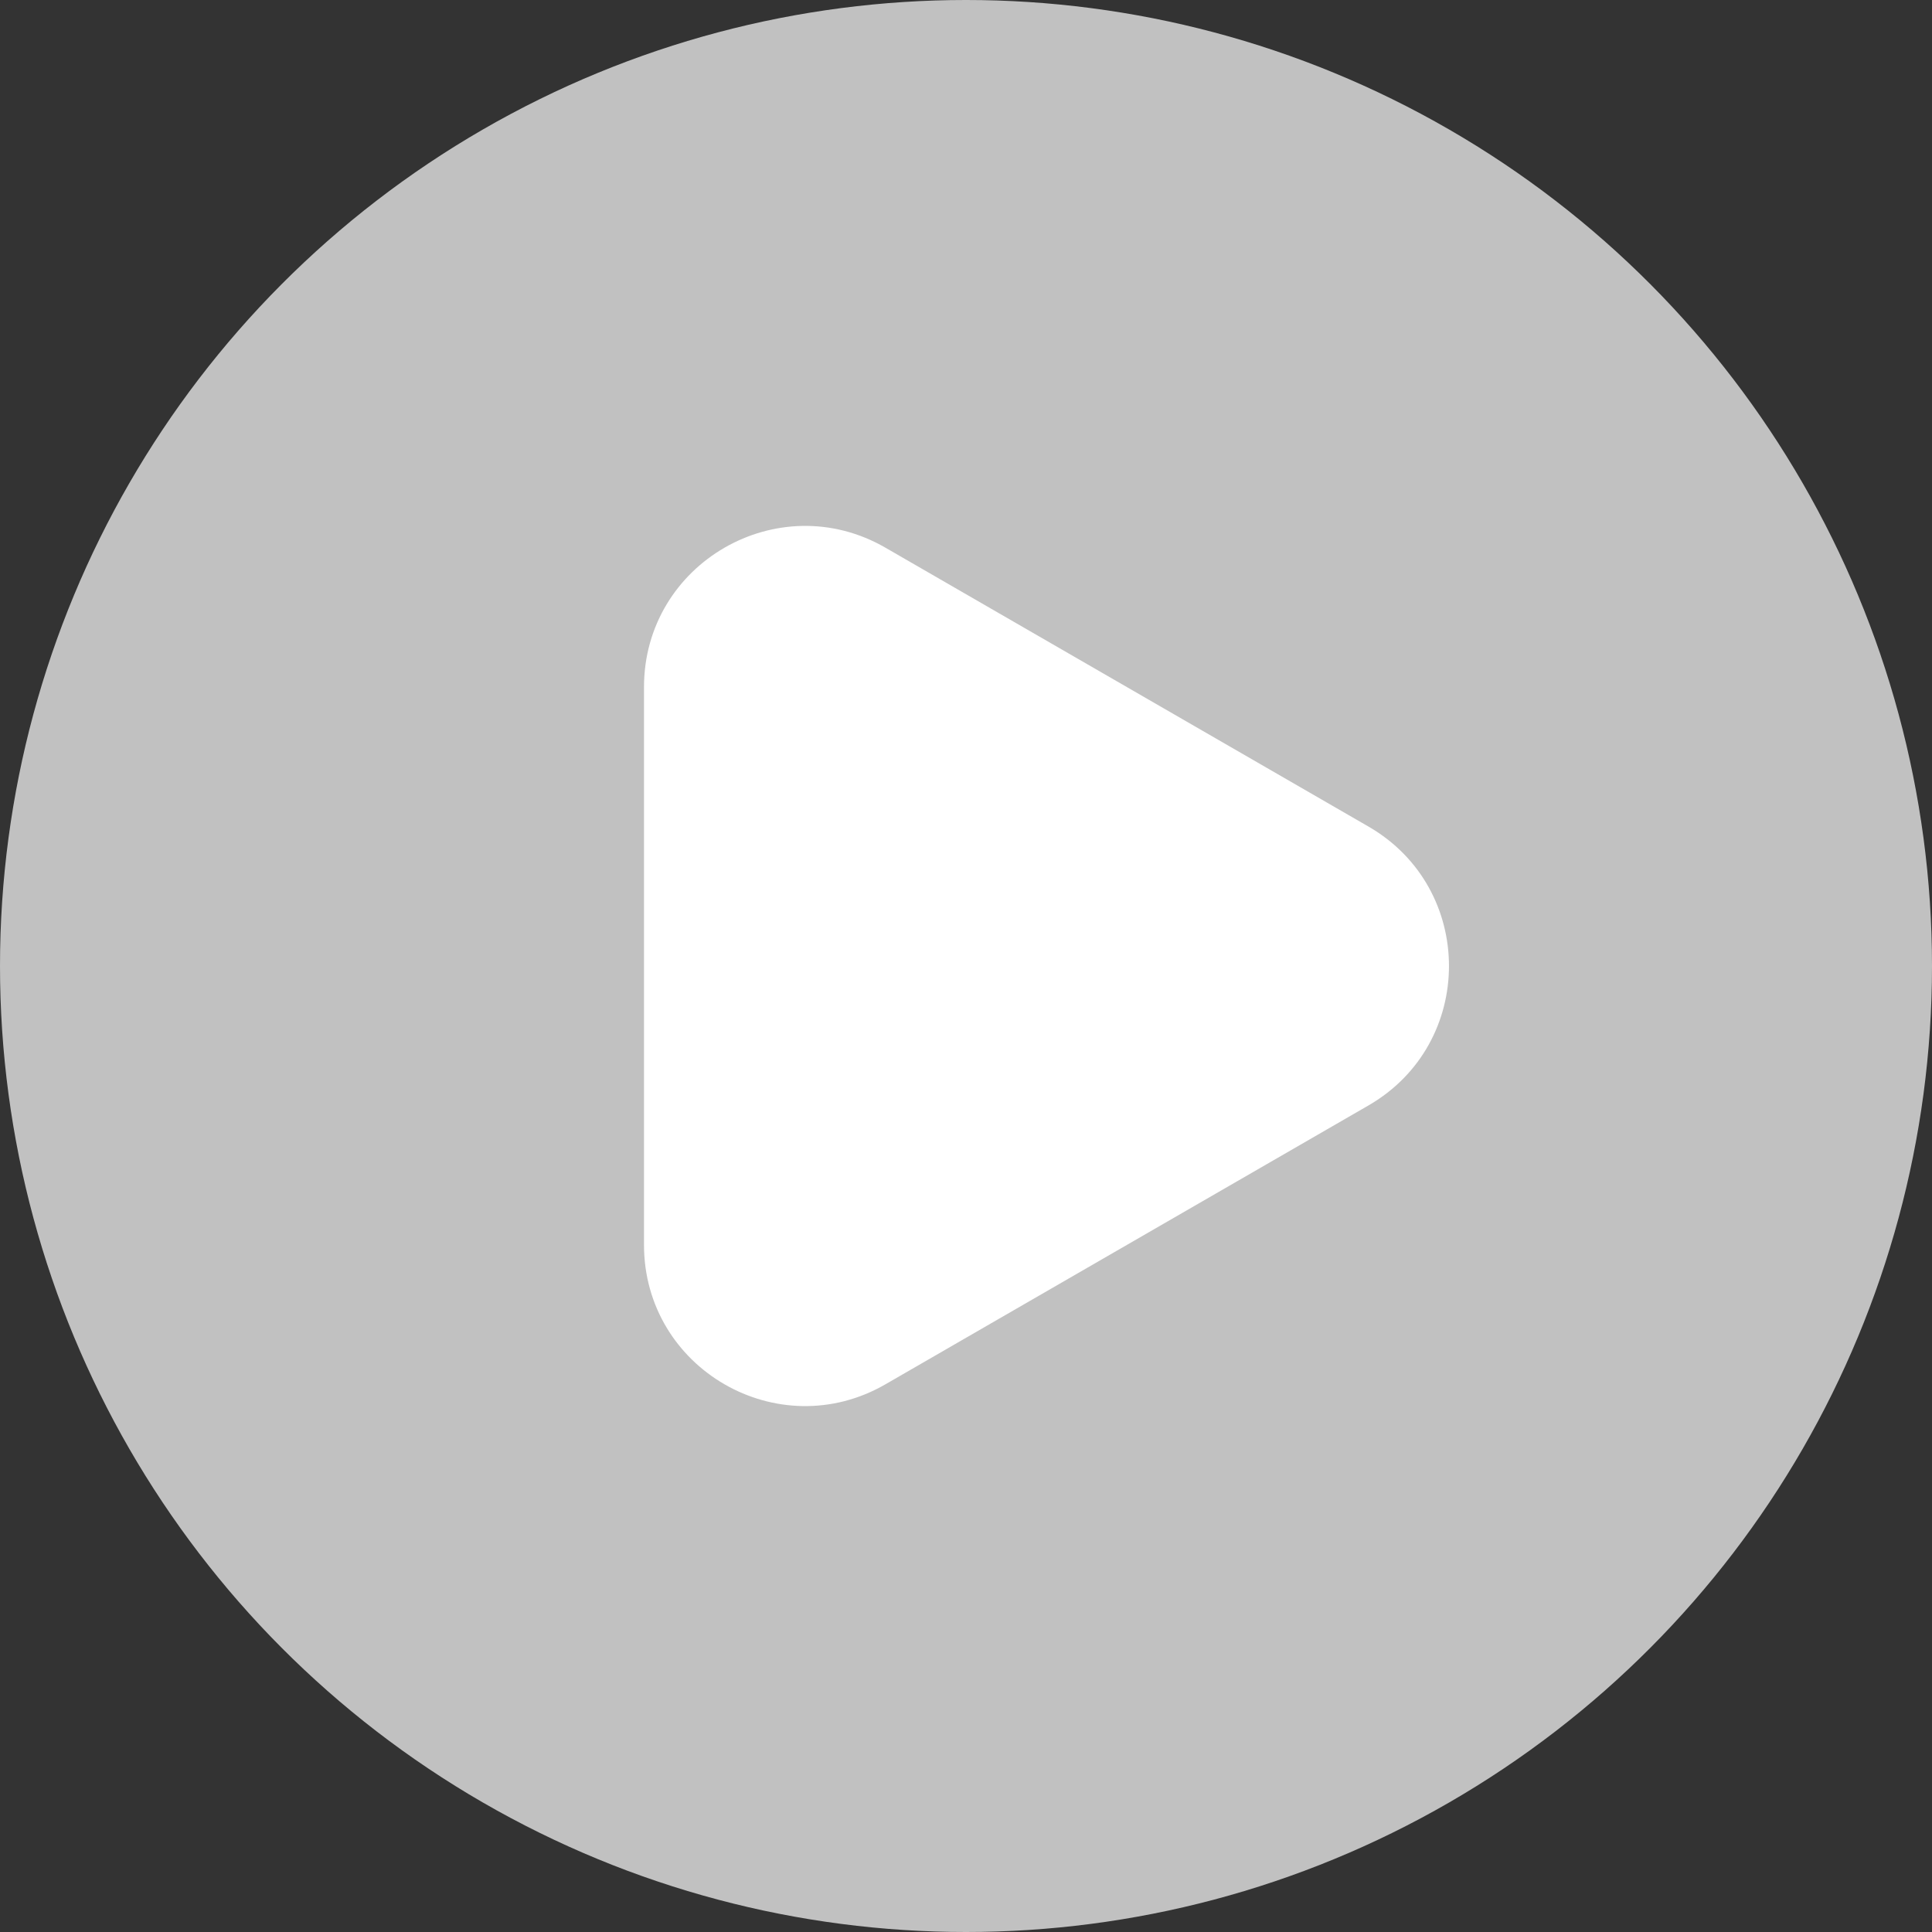
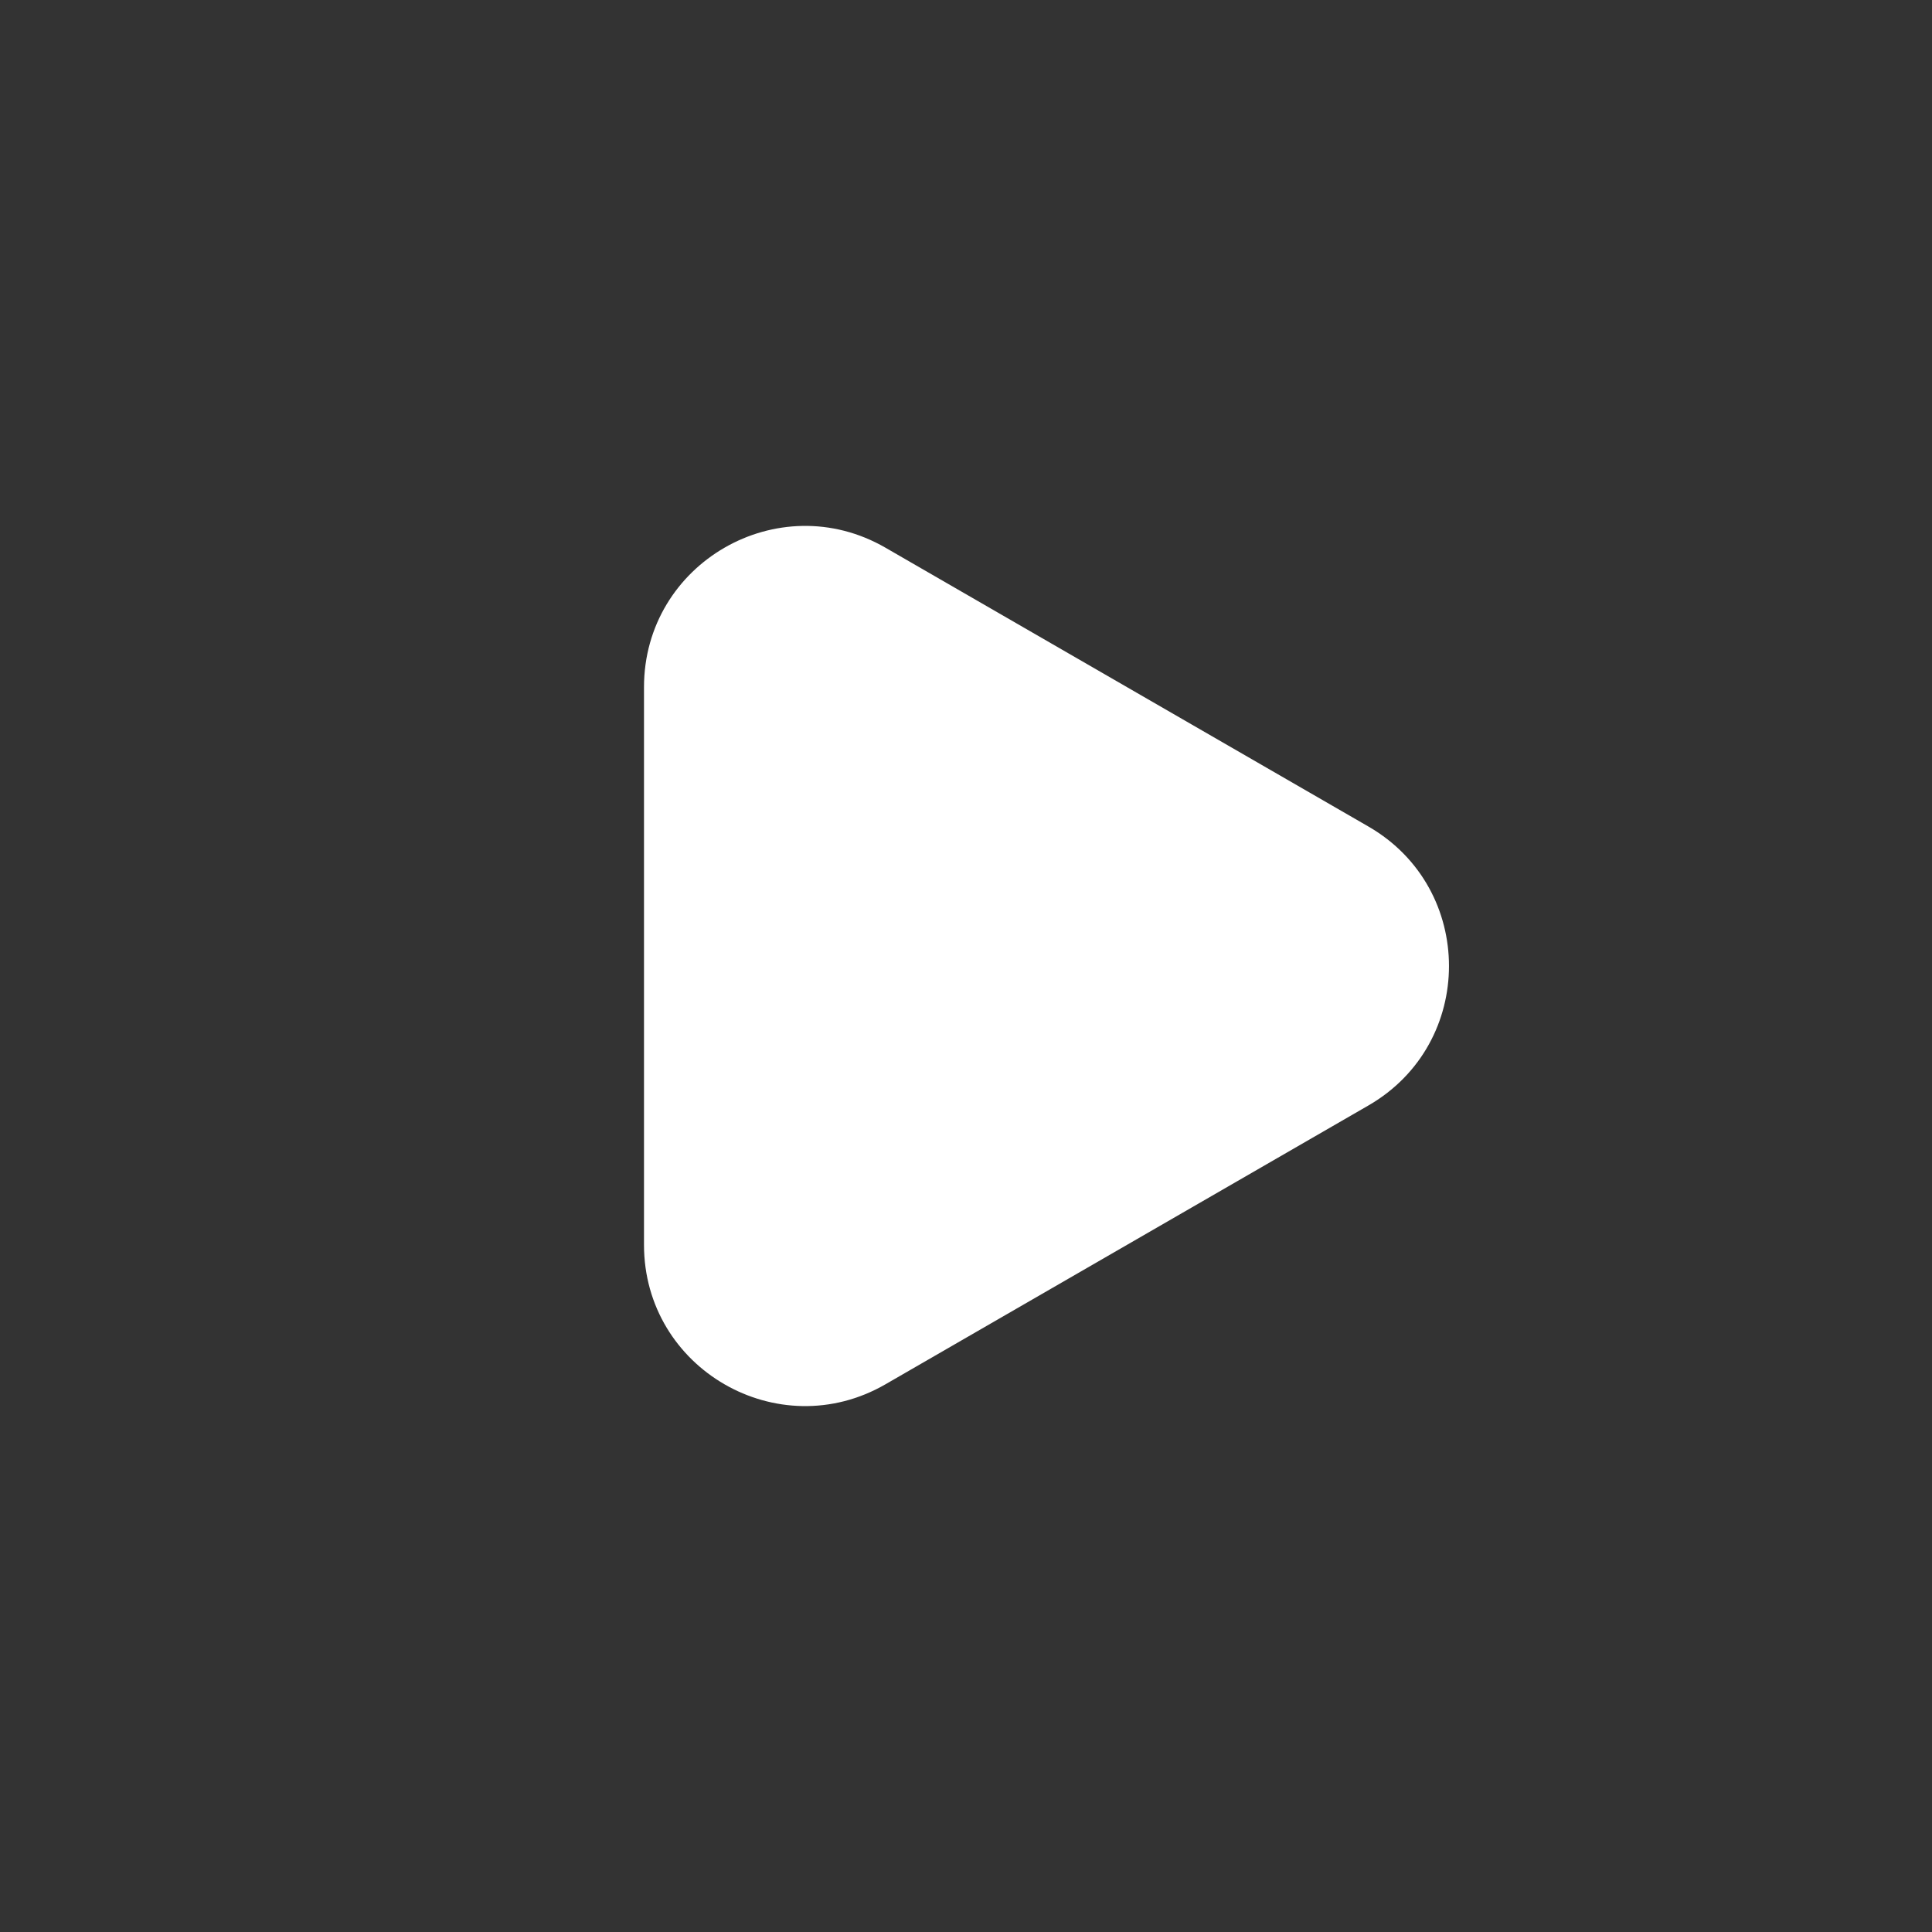
<svg xmlns="http://www.w3.org/2000/svg" width="24" height="24" viewBox="0 0 24 24" fill="none">
  <rect x="0" y="0" width="24" height="24" fill="#333333" stroke="none" />
-   <circle cx="12" cy="12" r="12" fill="#C1C1C1" />
  <path d="M17 10.268C18.333 11.038 18.333 12.962 17 13.732L11 17.196C9.667 17.966 8 17.004 8 15.464L8 8.536C8 6.996 9.667 6.034 11 6.804L17 10.268Z" fill="white" />
</svg>